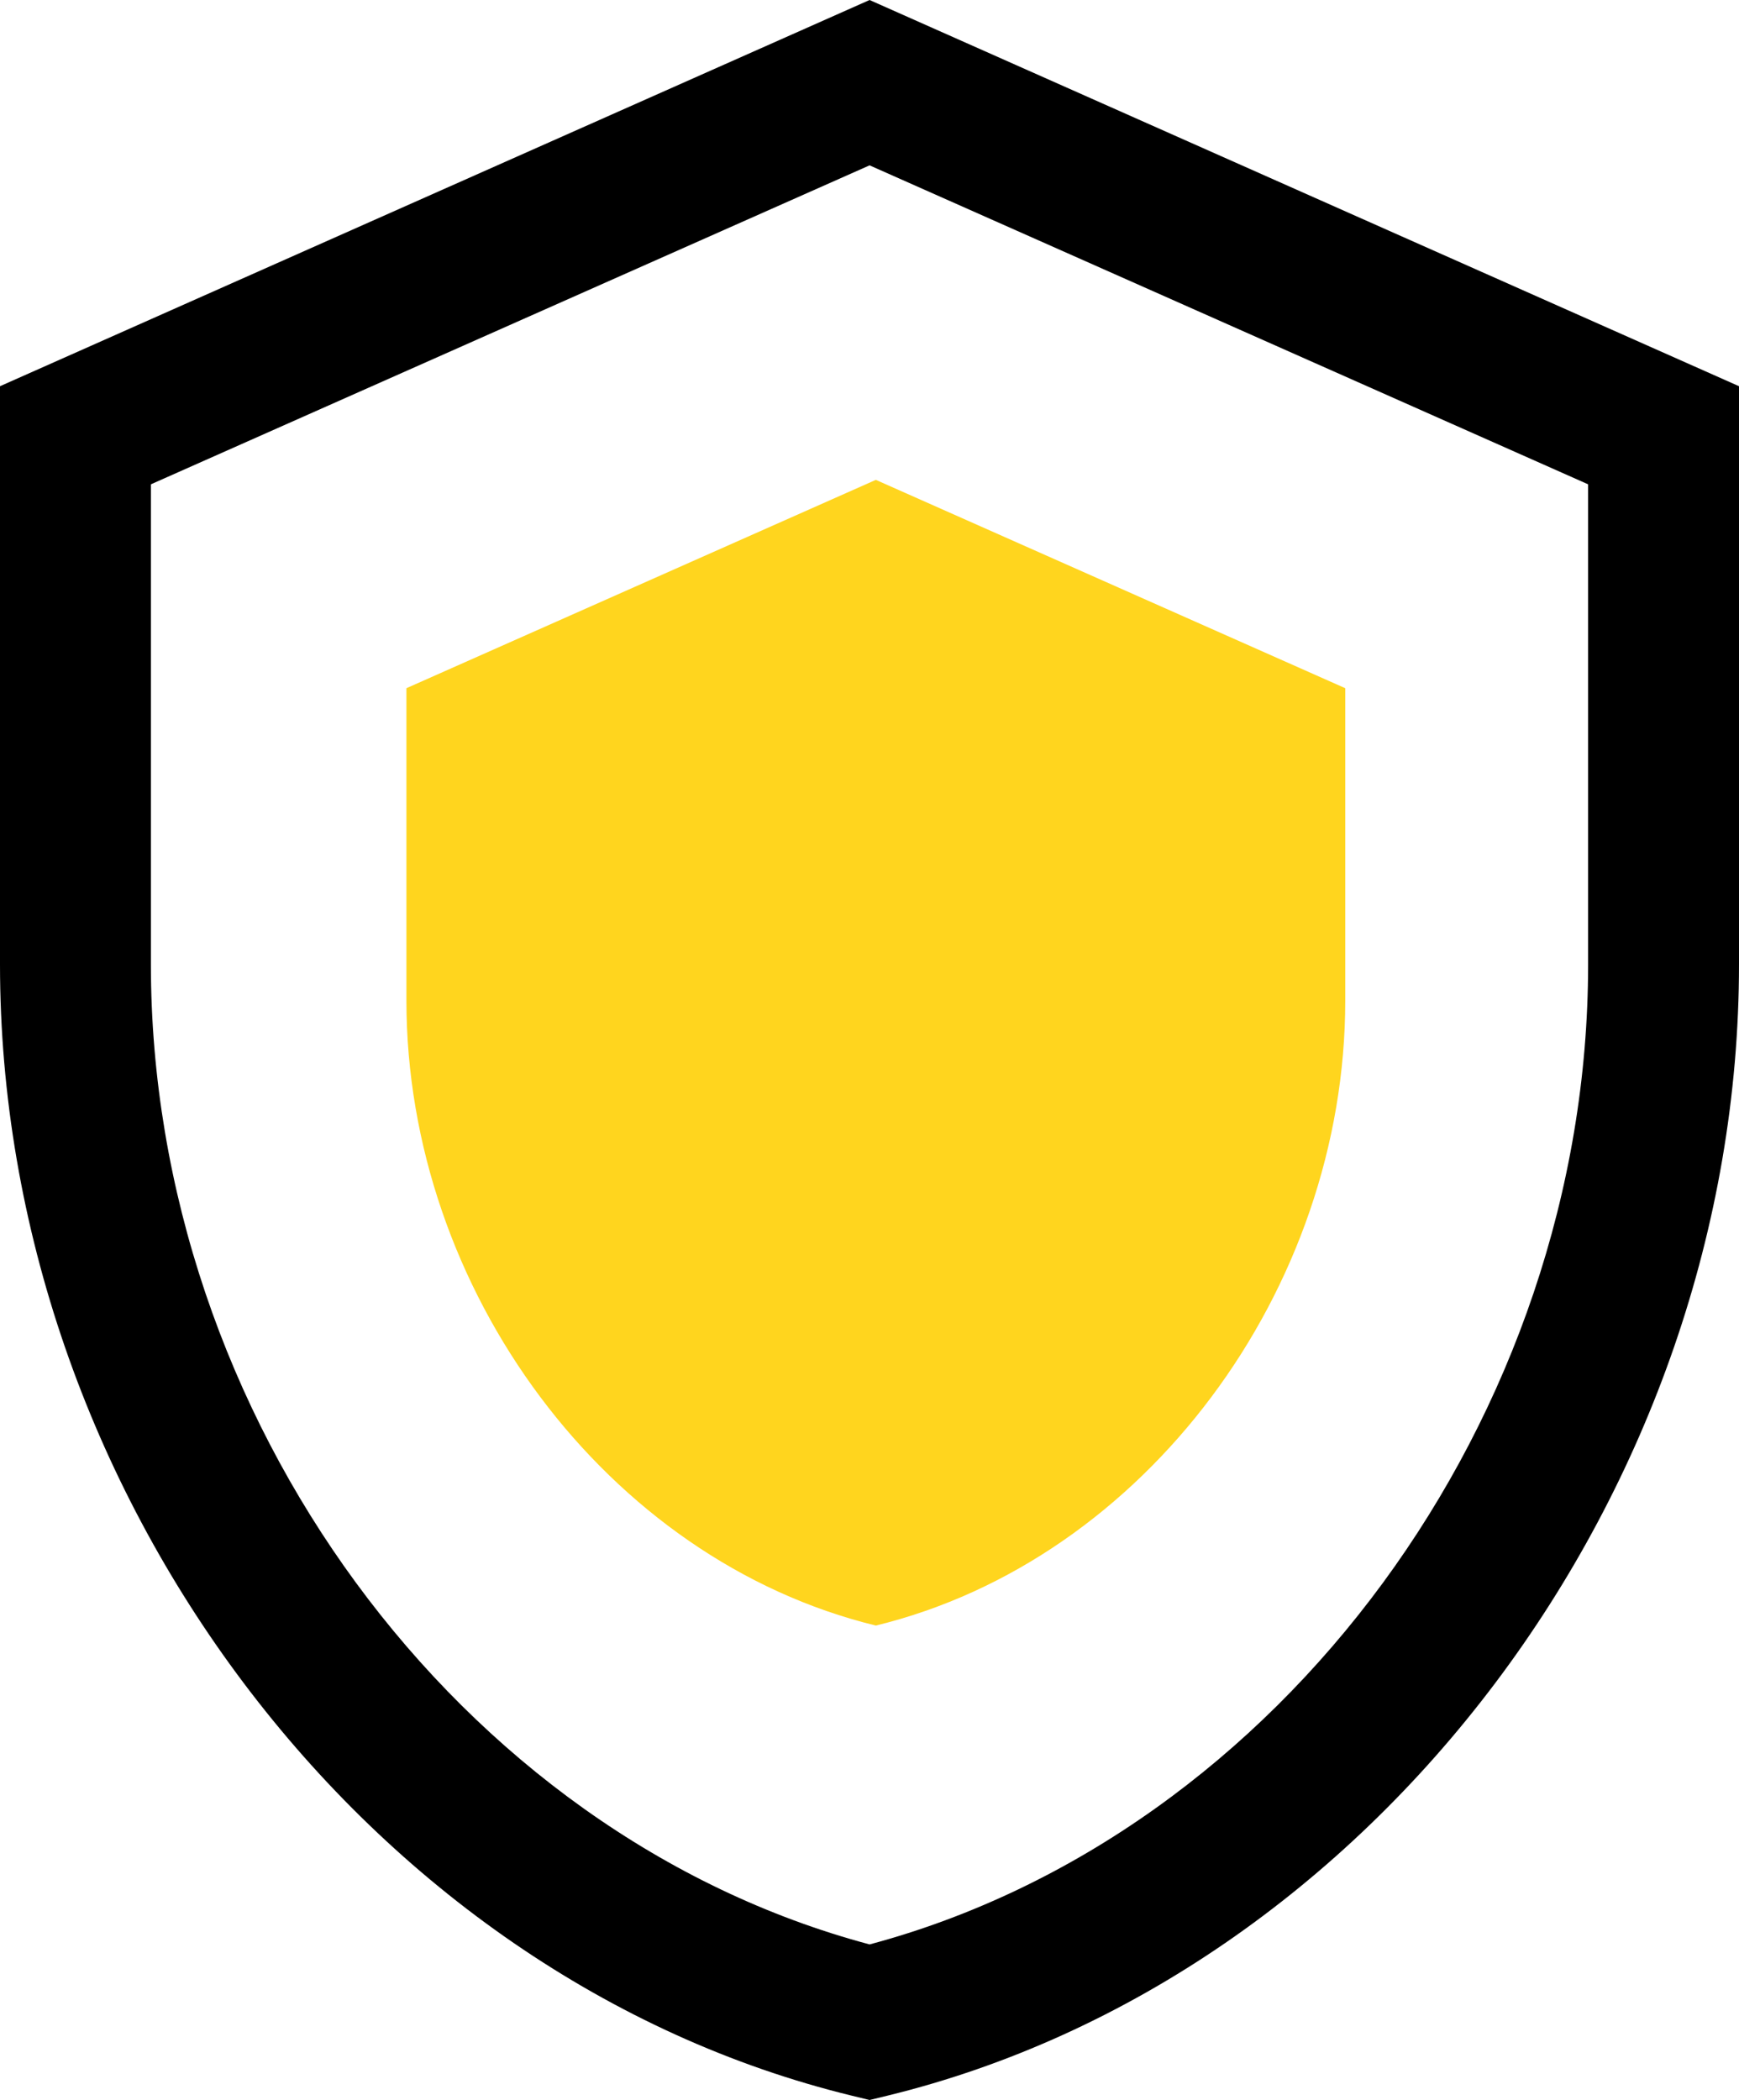
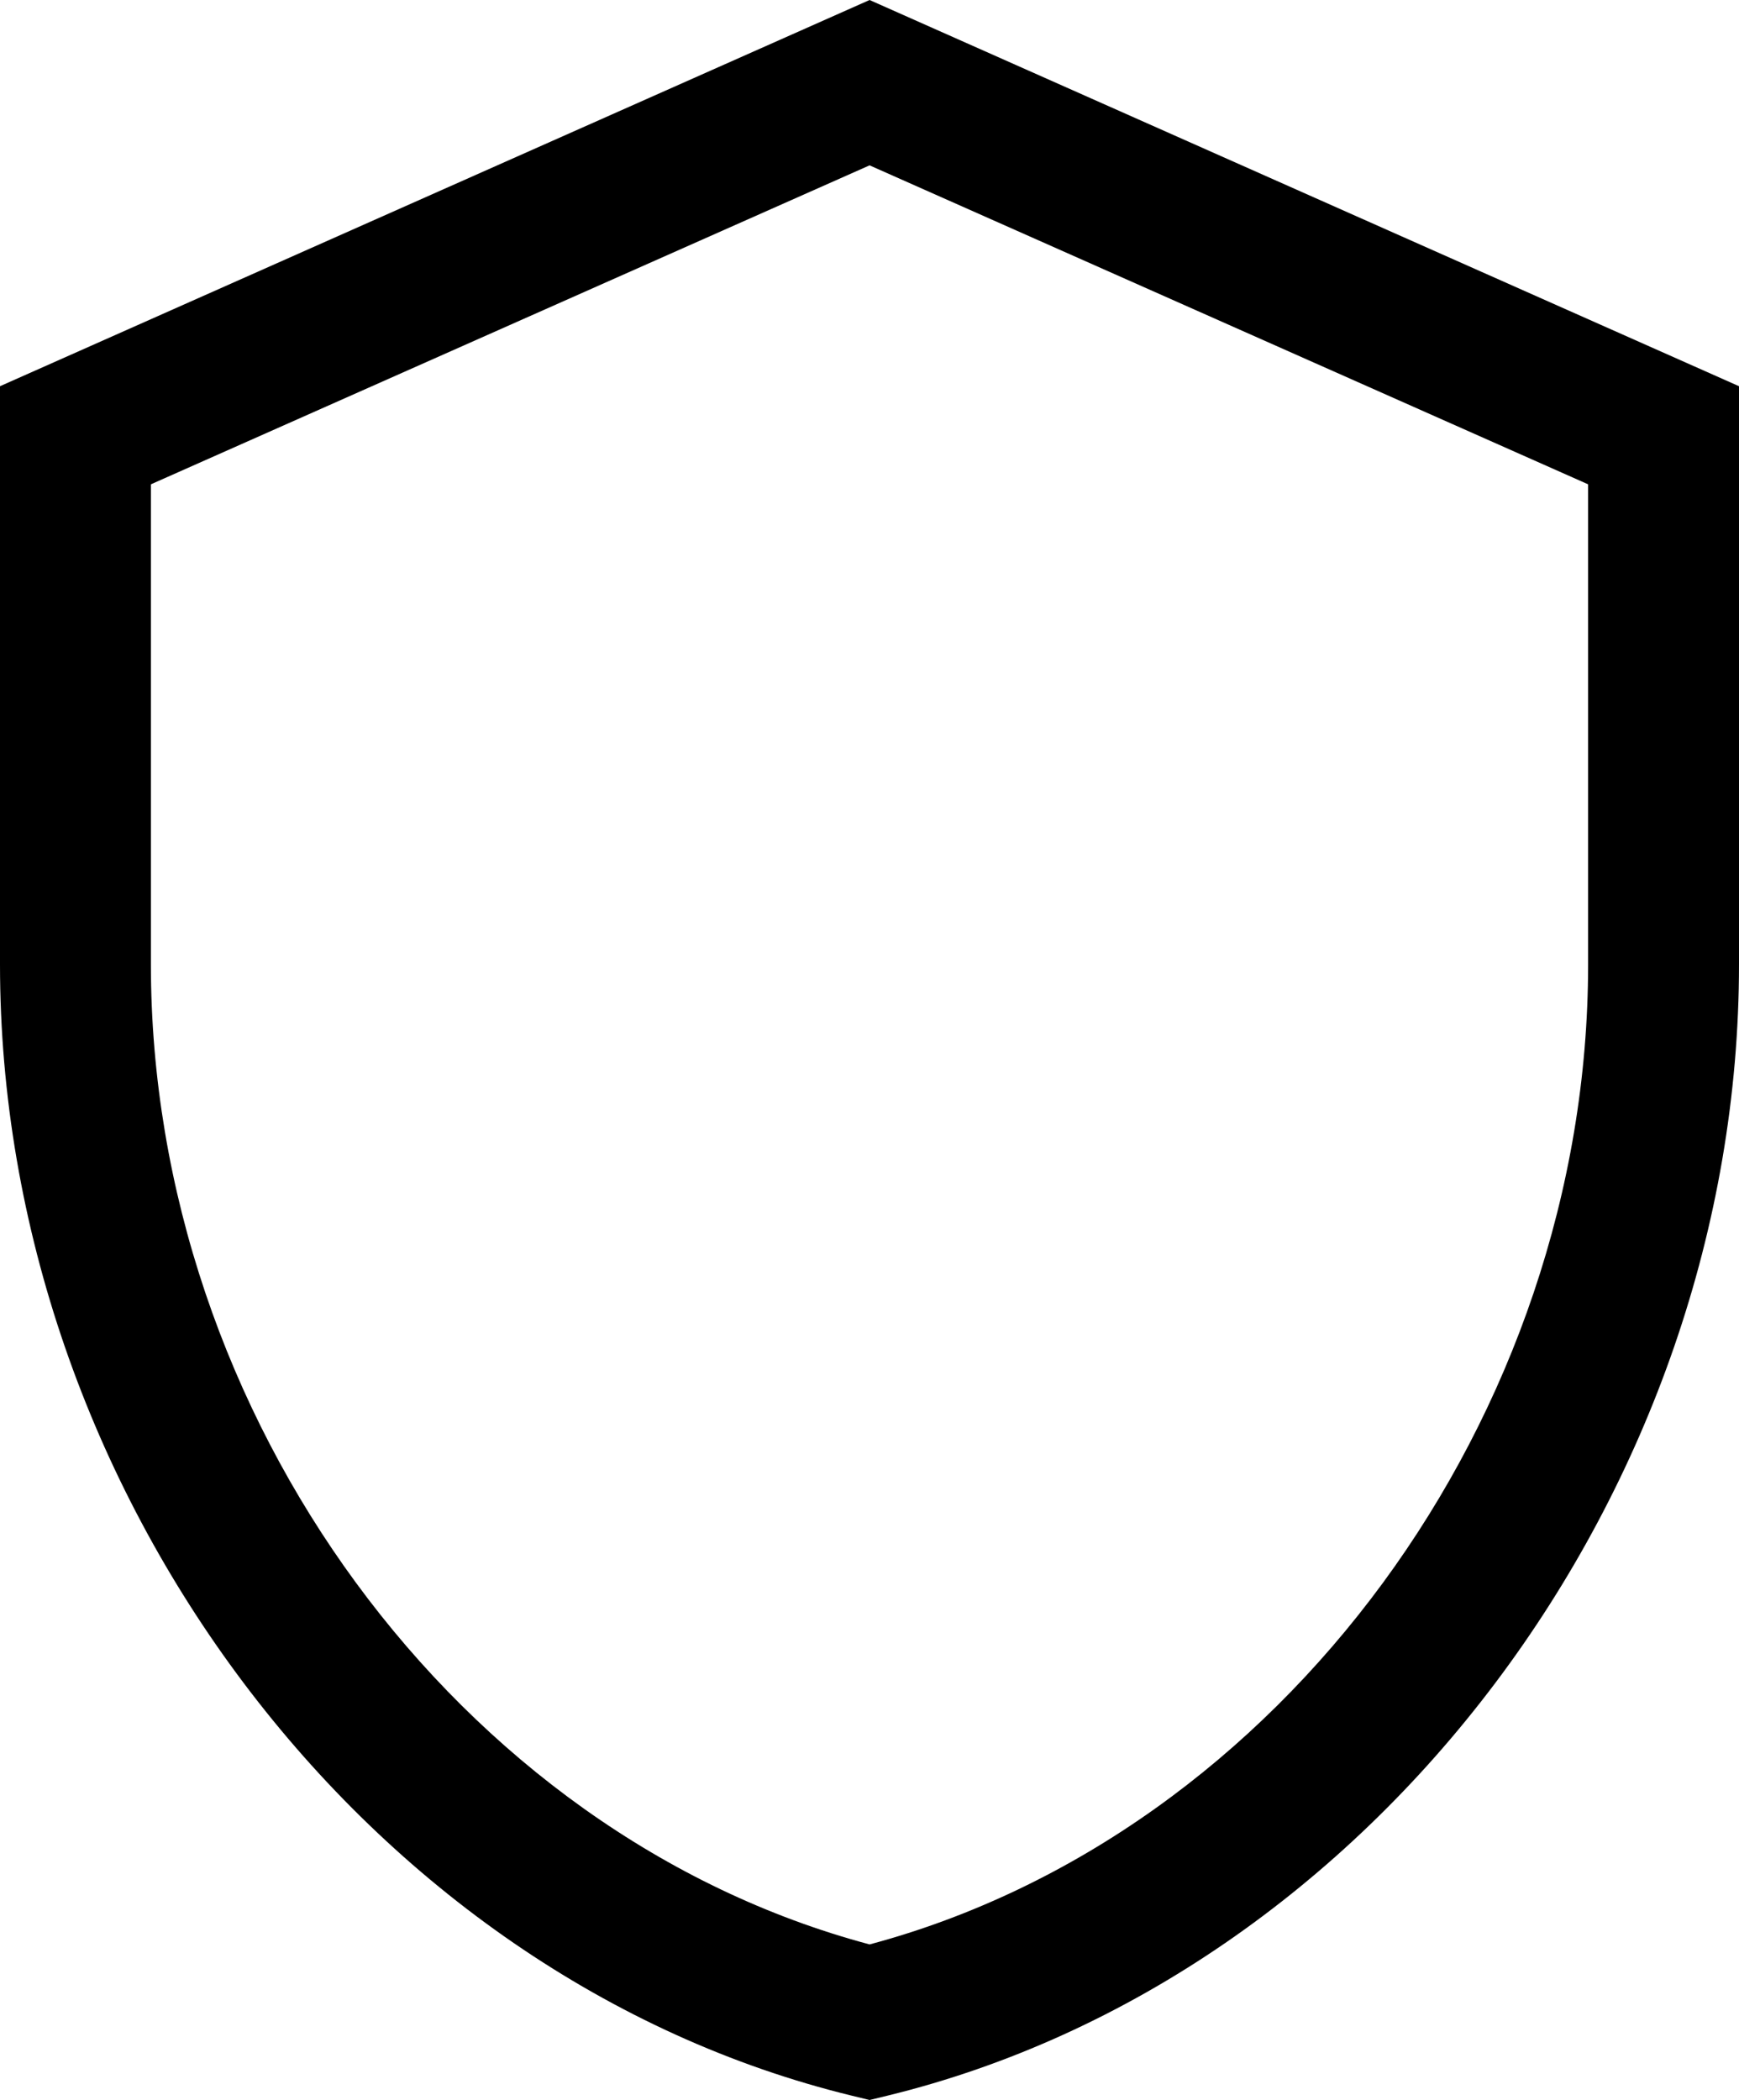
<svg xmlns="http://www.w3.org/2000/svg" width="46.1" height="55.652" viewBox="0 0 46.1 55.652">
  <defs>
    <style>.a{fill:#ffd51e;}</style>
  </defs>
  <g transform="translate(-743.865 -469.918)">
    <path d="M766.917,525.57l-.473-.115c-12.872-3.134-22.579-16.023-22.579-29.982v-15.32l23.052-10.235,23.048,10.235v15.32c0,13.954-9.705,26.843-22.574,29.982Zm-19.052-42.817v12.72c0,11.994,8.156,23.066,19.052,25.974,10.893-2.912,19.048-13.984,19.048-25.974v-12.72L766.917,474.3Z" />
-     <path class="a" d="M767.083,482.635l-12.444,5.521v8.279c0,7.66,5.309,14.823,12.444,16.562,7.134-1.739,12.444-8.9,12.444-16.562v-8.279Z" />
  </g>
</svg>